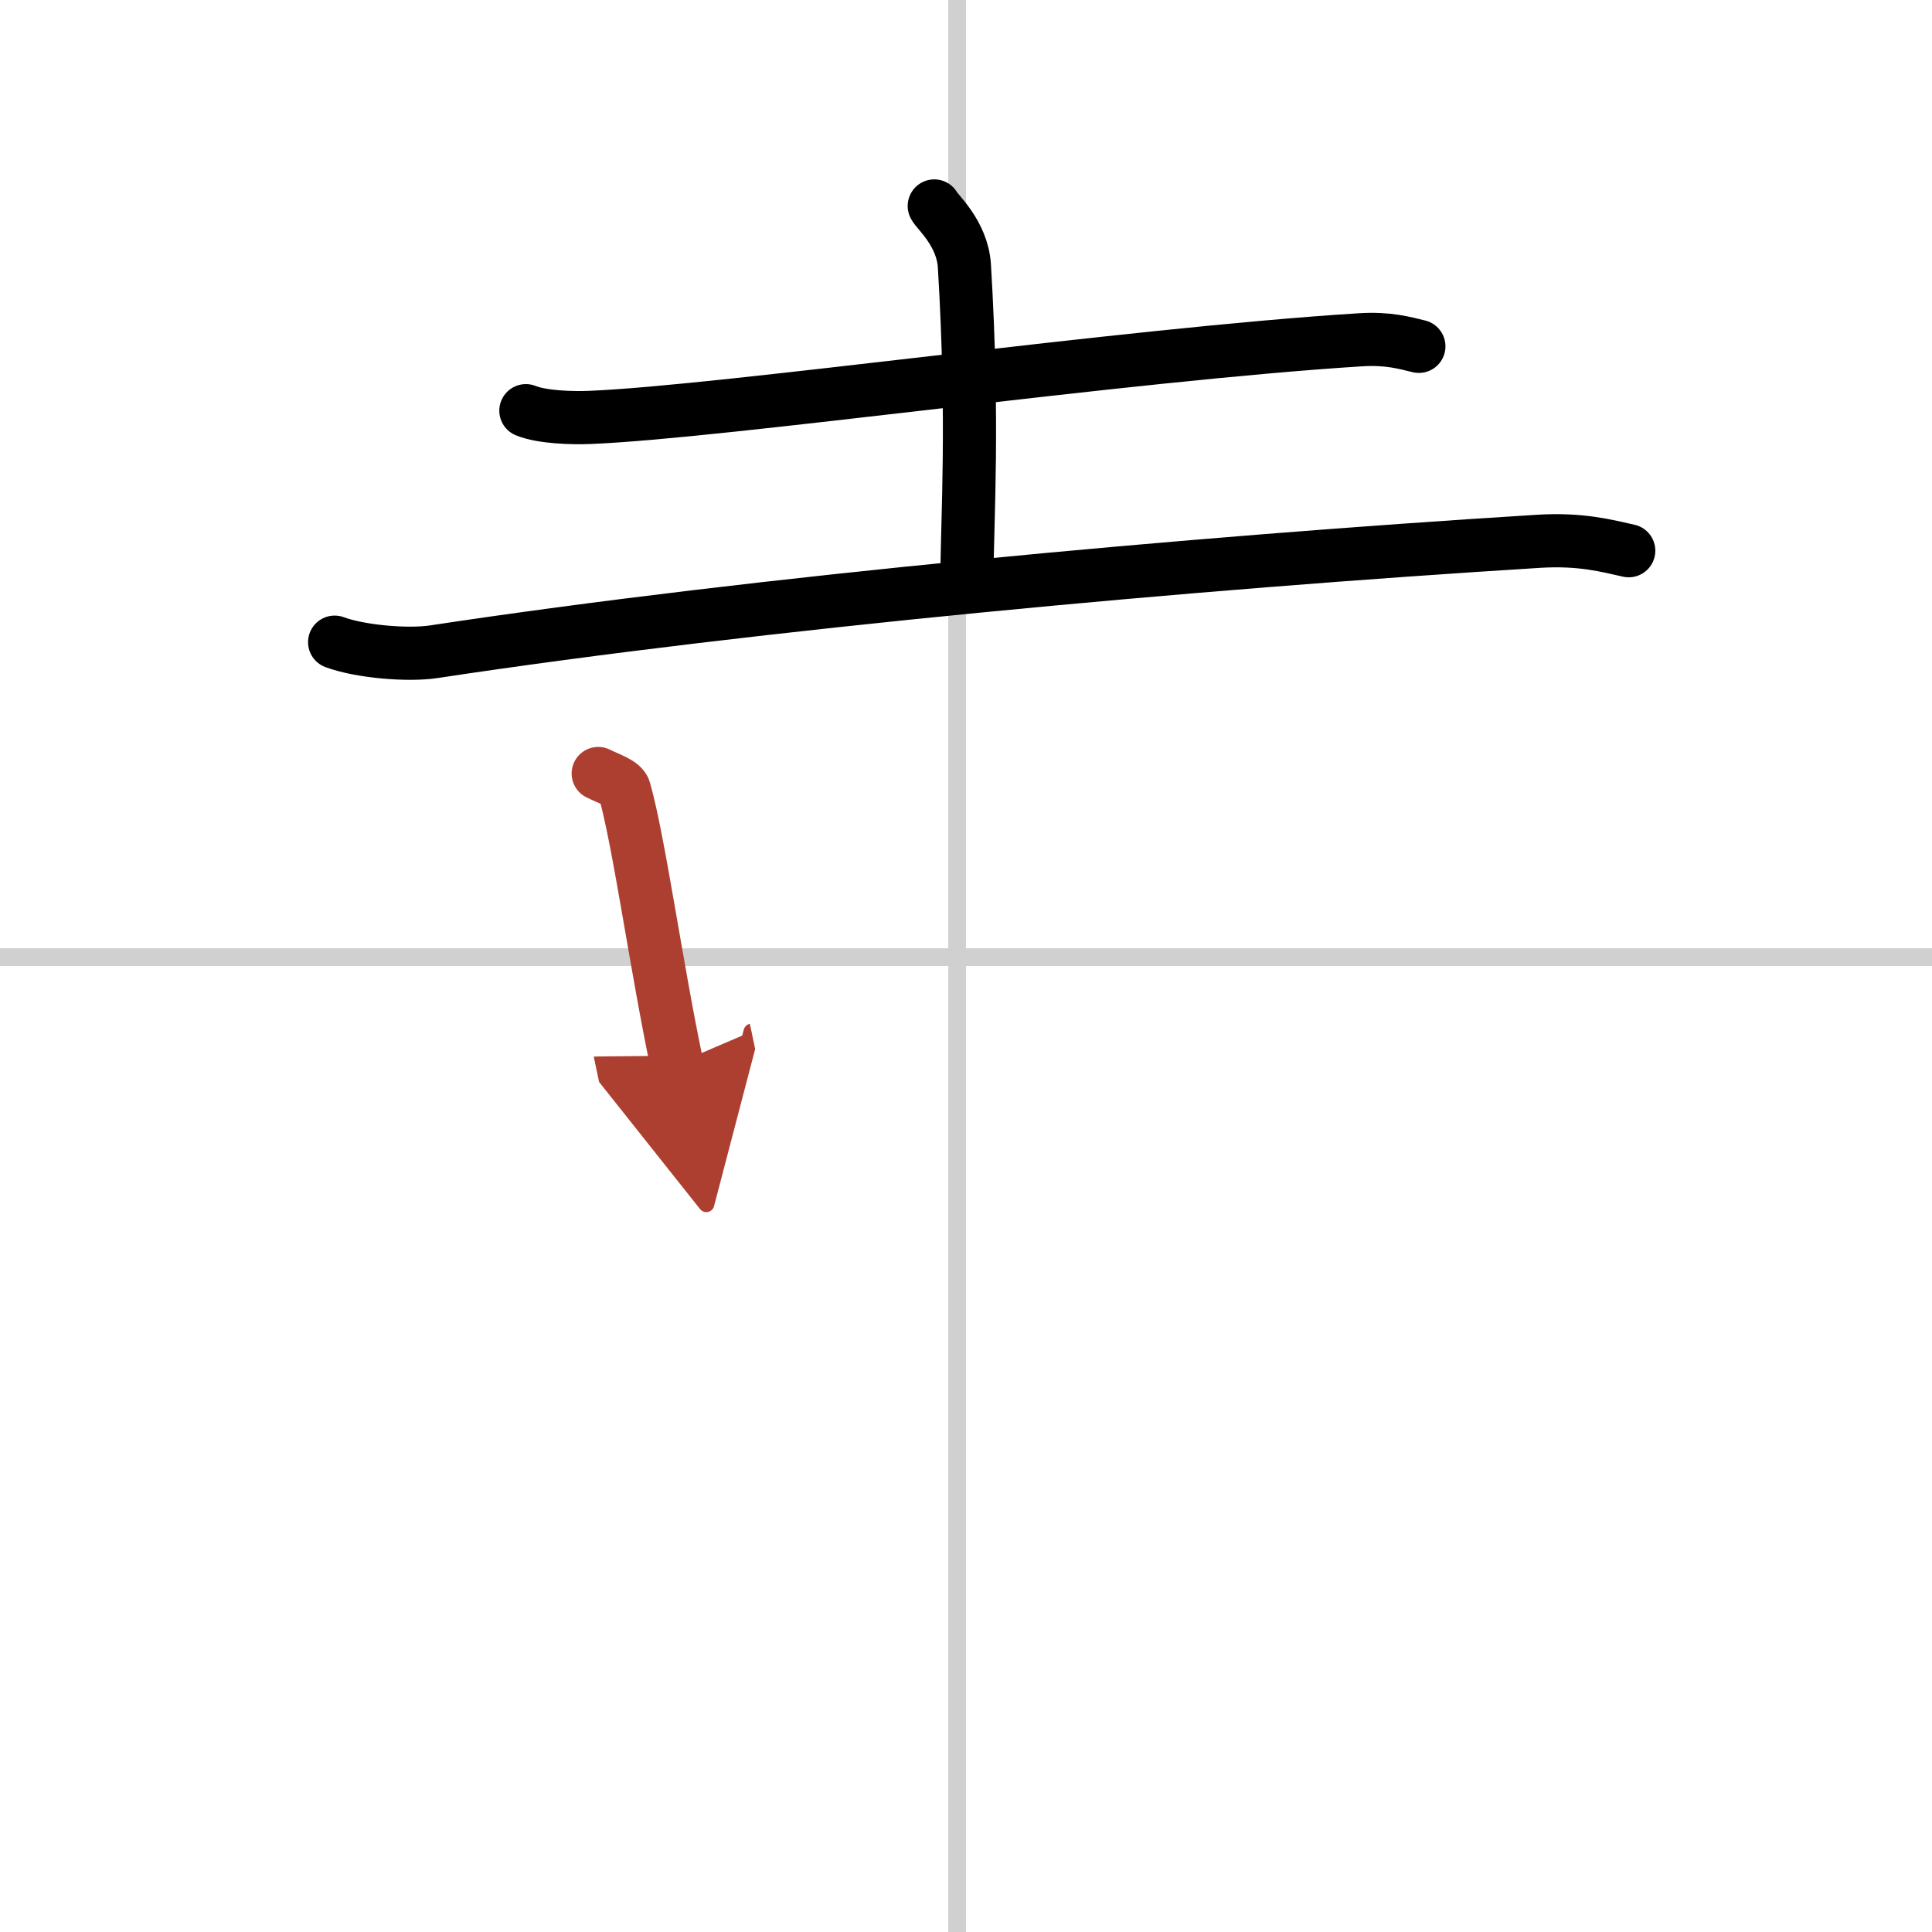
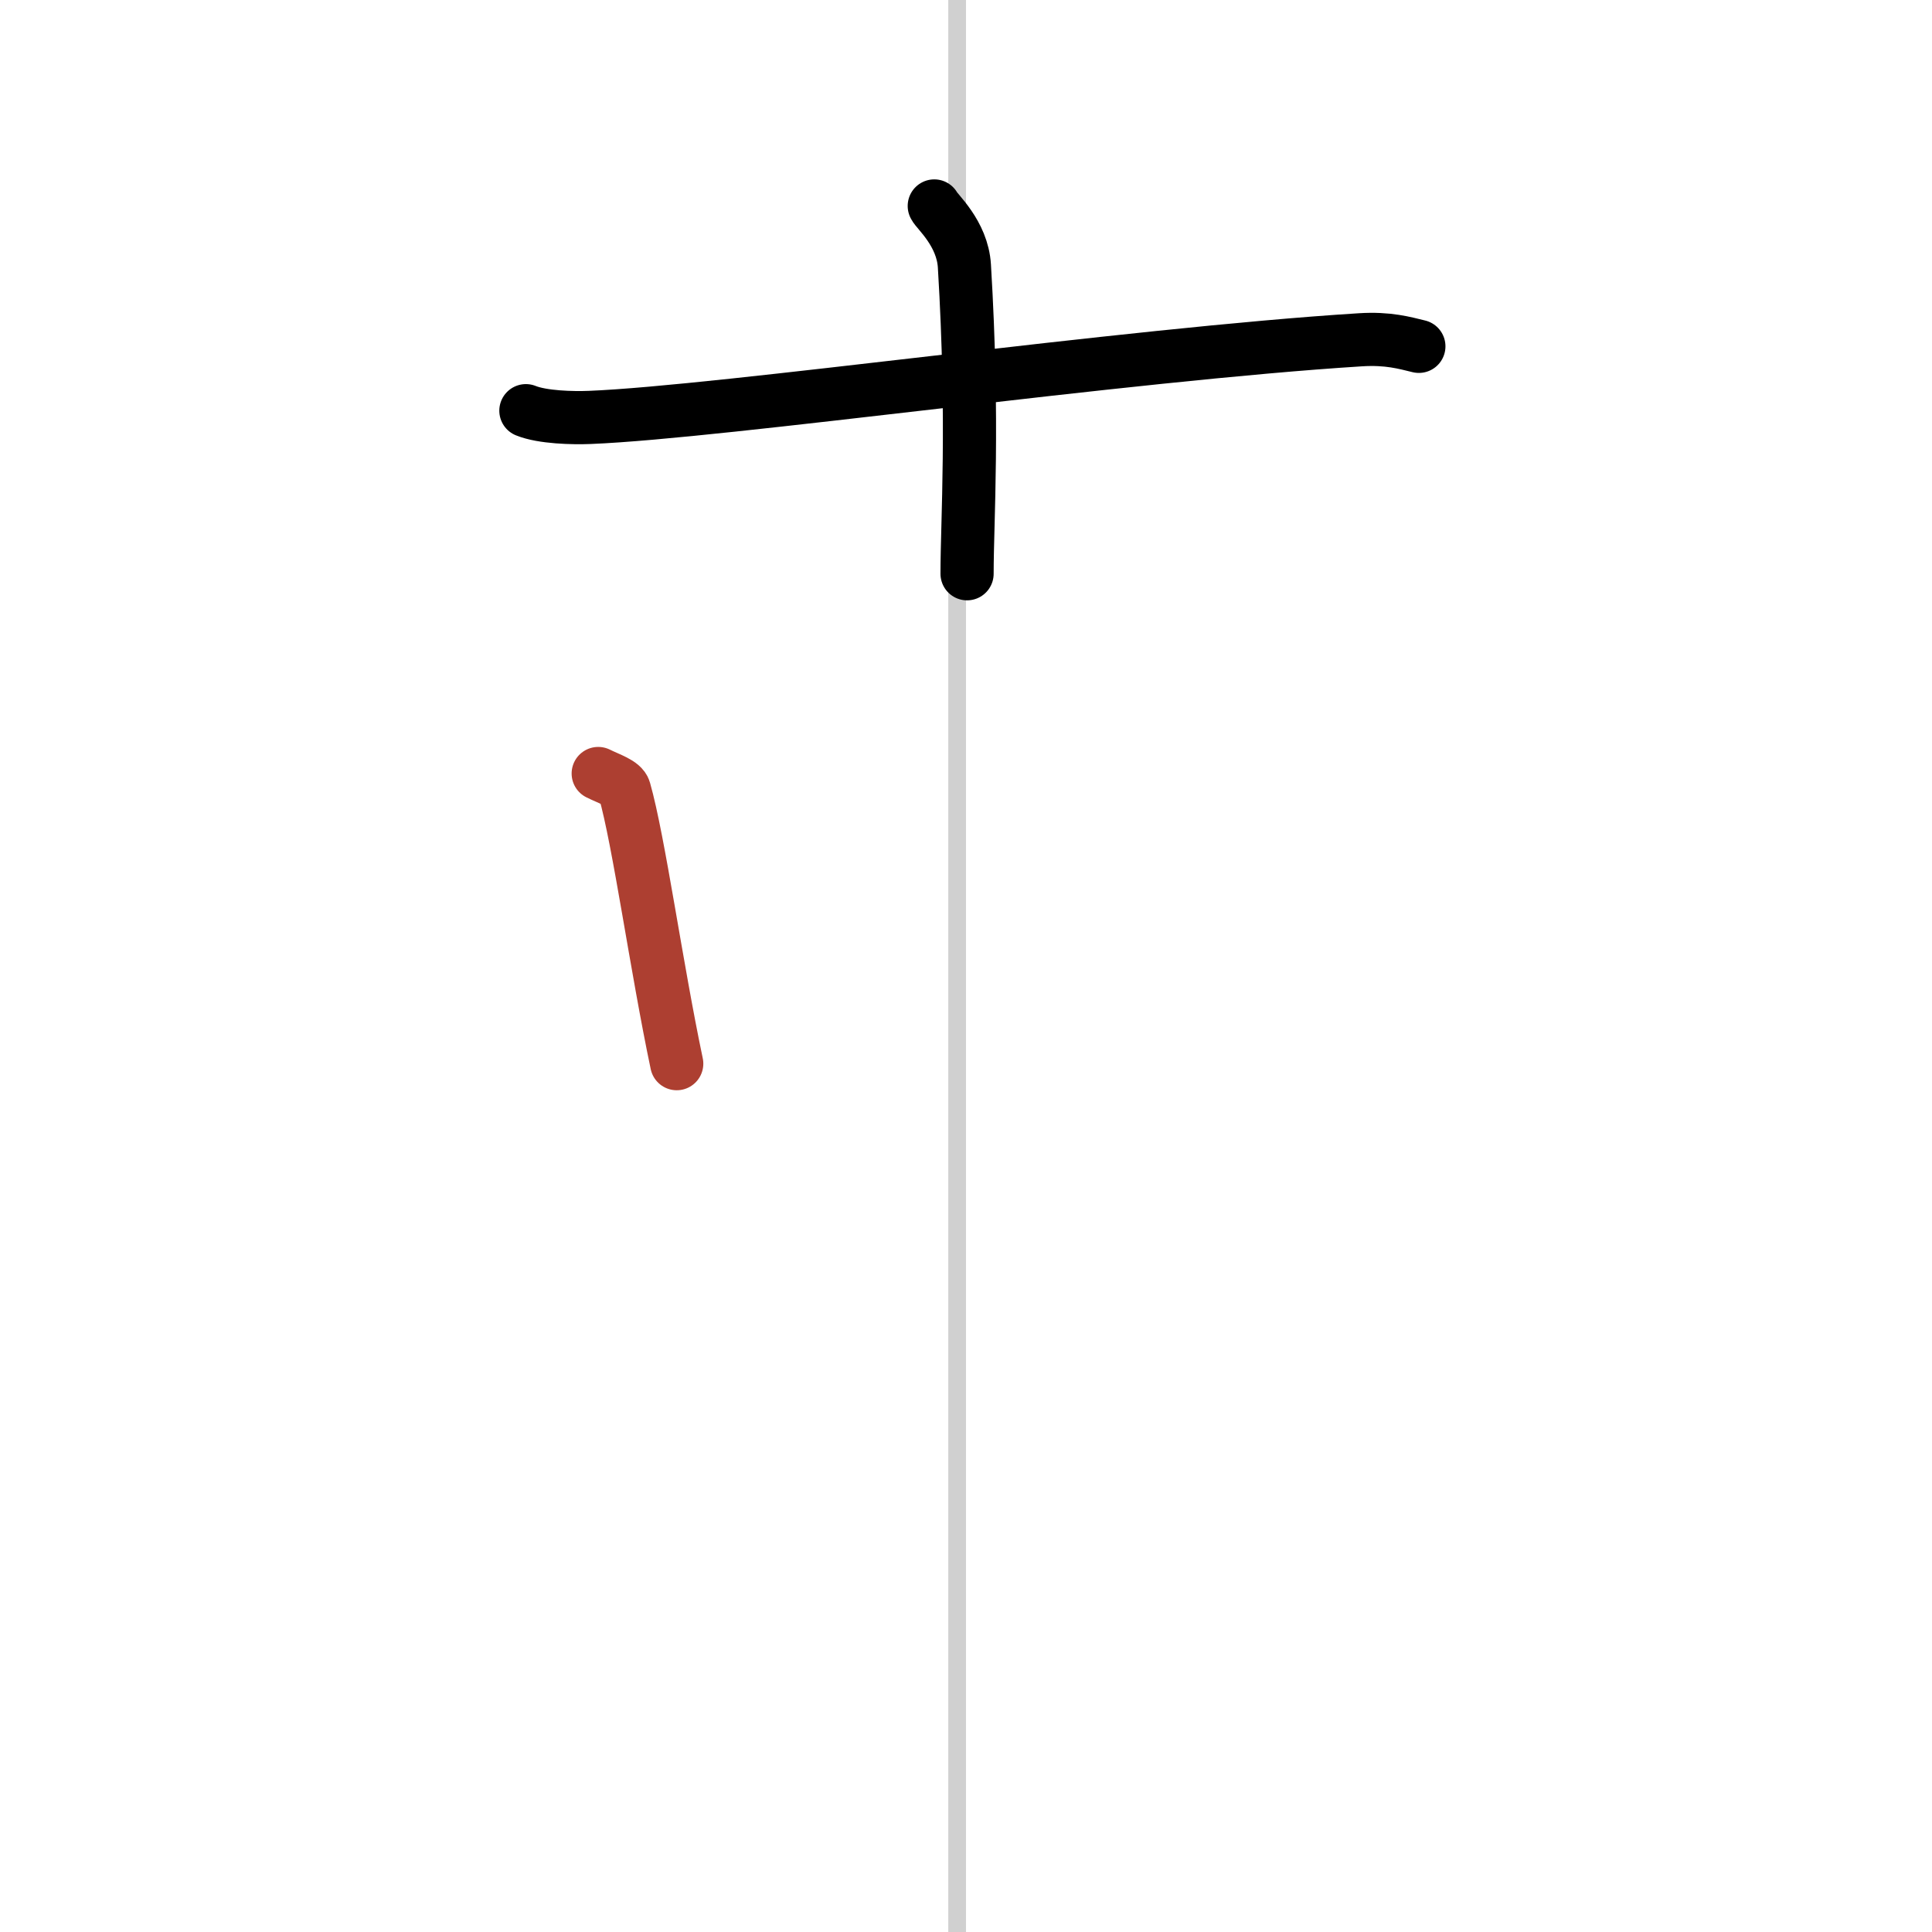
<svg xmlns="http://www.w3.org/2000/svg" width="400" height="400" viewBox="0 0 109 109">
  <defs>
    <marker id="a" markerWidth="4" orient="auto" refX="1" refY="5" viewBox="0 0 10 10">
-       <polyline points="0 0 10 5 0 10 1 5" fill="#ad3f31" stroke="#ad3f31" />
-     </marker>
+       </marker>
  </defs>
  <g fill="none" stroke="#000" stroke-linecap="round" stroke-linejoin="round" stroke-width="3">
    <rect width="100%" height="100%" fill="#fff" stroke="#fff" />
    <line x1="54" x2="54" y2="109" stroke="#d0d0d0" stroke-width="1" />
-     <line x2="109" y1="54" y2="54" stroke="#d0d0d0" stroke-width="1" />
    <path d="m29.67 23.17c0.94 0.38 2.66 0.42 3.61 0.38 7.47-0.3 30.22-3.55 43.47-4.38 1.57-0.1 2.51 0.18 3.3 0.37" />
    <path d="m52.71 11.62c0.12 0.29 1.59 1.53 1.7 3.39 0.54 8.93 0.15 14.32 0.15 17.36" />
-     <path d="m18.88 36.23c1.46 0.54 4.14 0.76 5.59 0.54 18.29-2.77 42.79-5.02 62.32-6.23 2.42-0.15 3.88 0.26 5.1 0.53" />
    <path d="m33.75 43.64c0.6 0.3 1.37 0.53 1.48 0.93 0.82 2.88 1.8 9.98 2.95 15.44" marker-end="url(#a)" stroke="#ad3f31" />
  </g>
</svg>